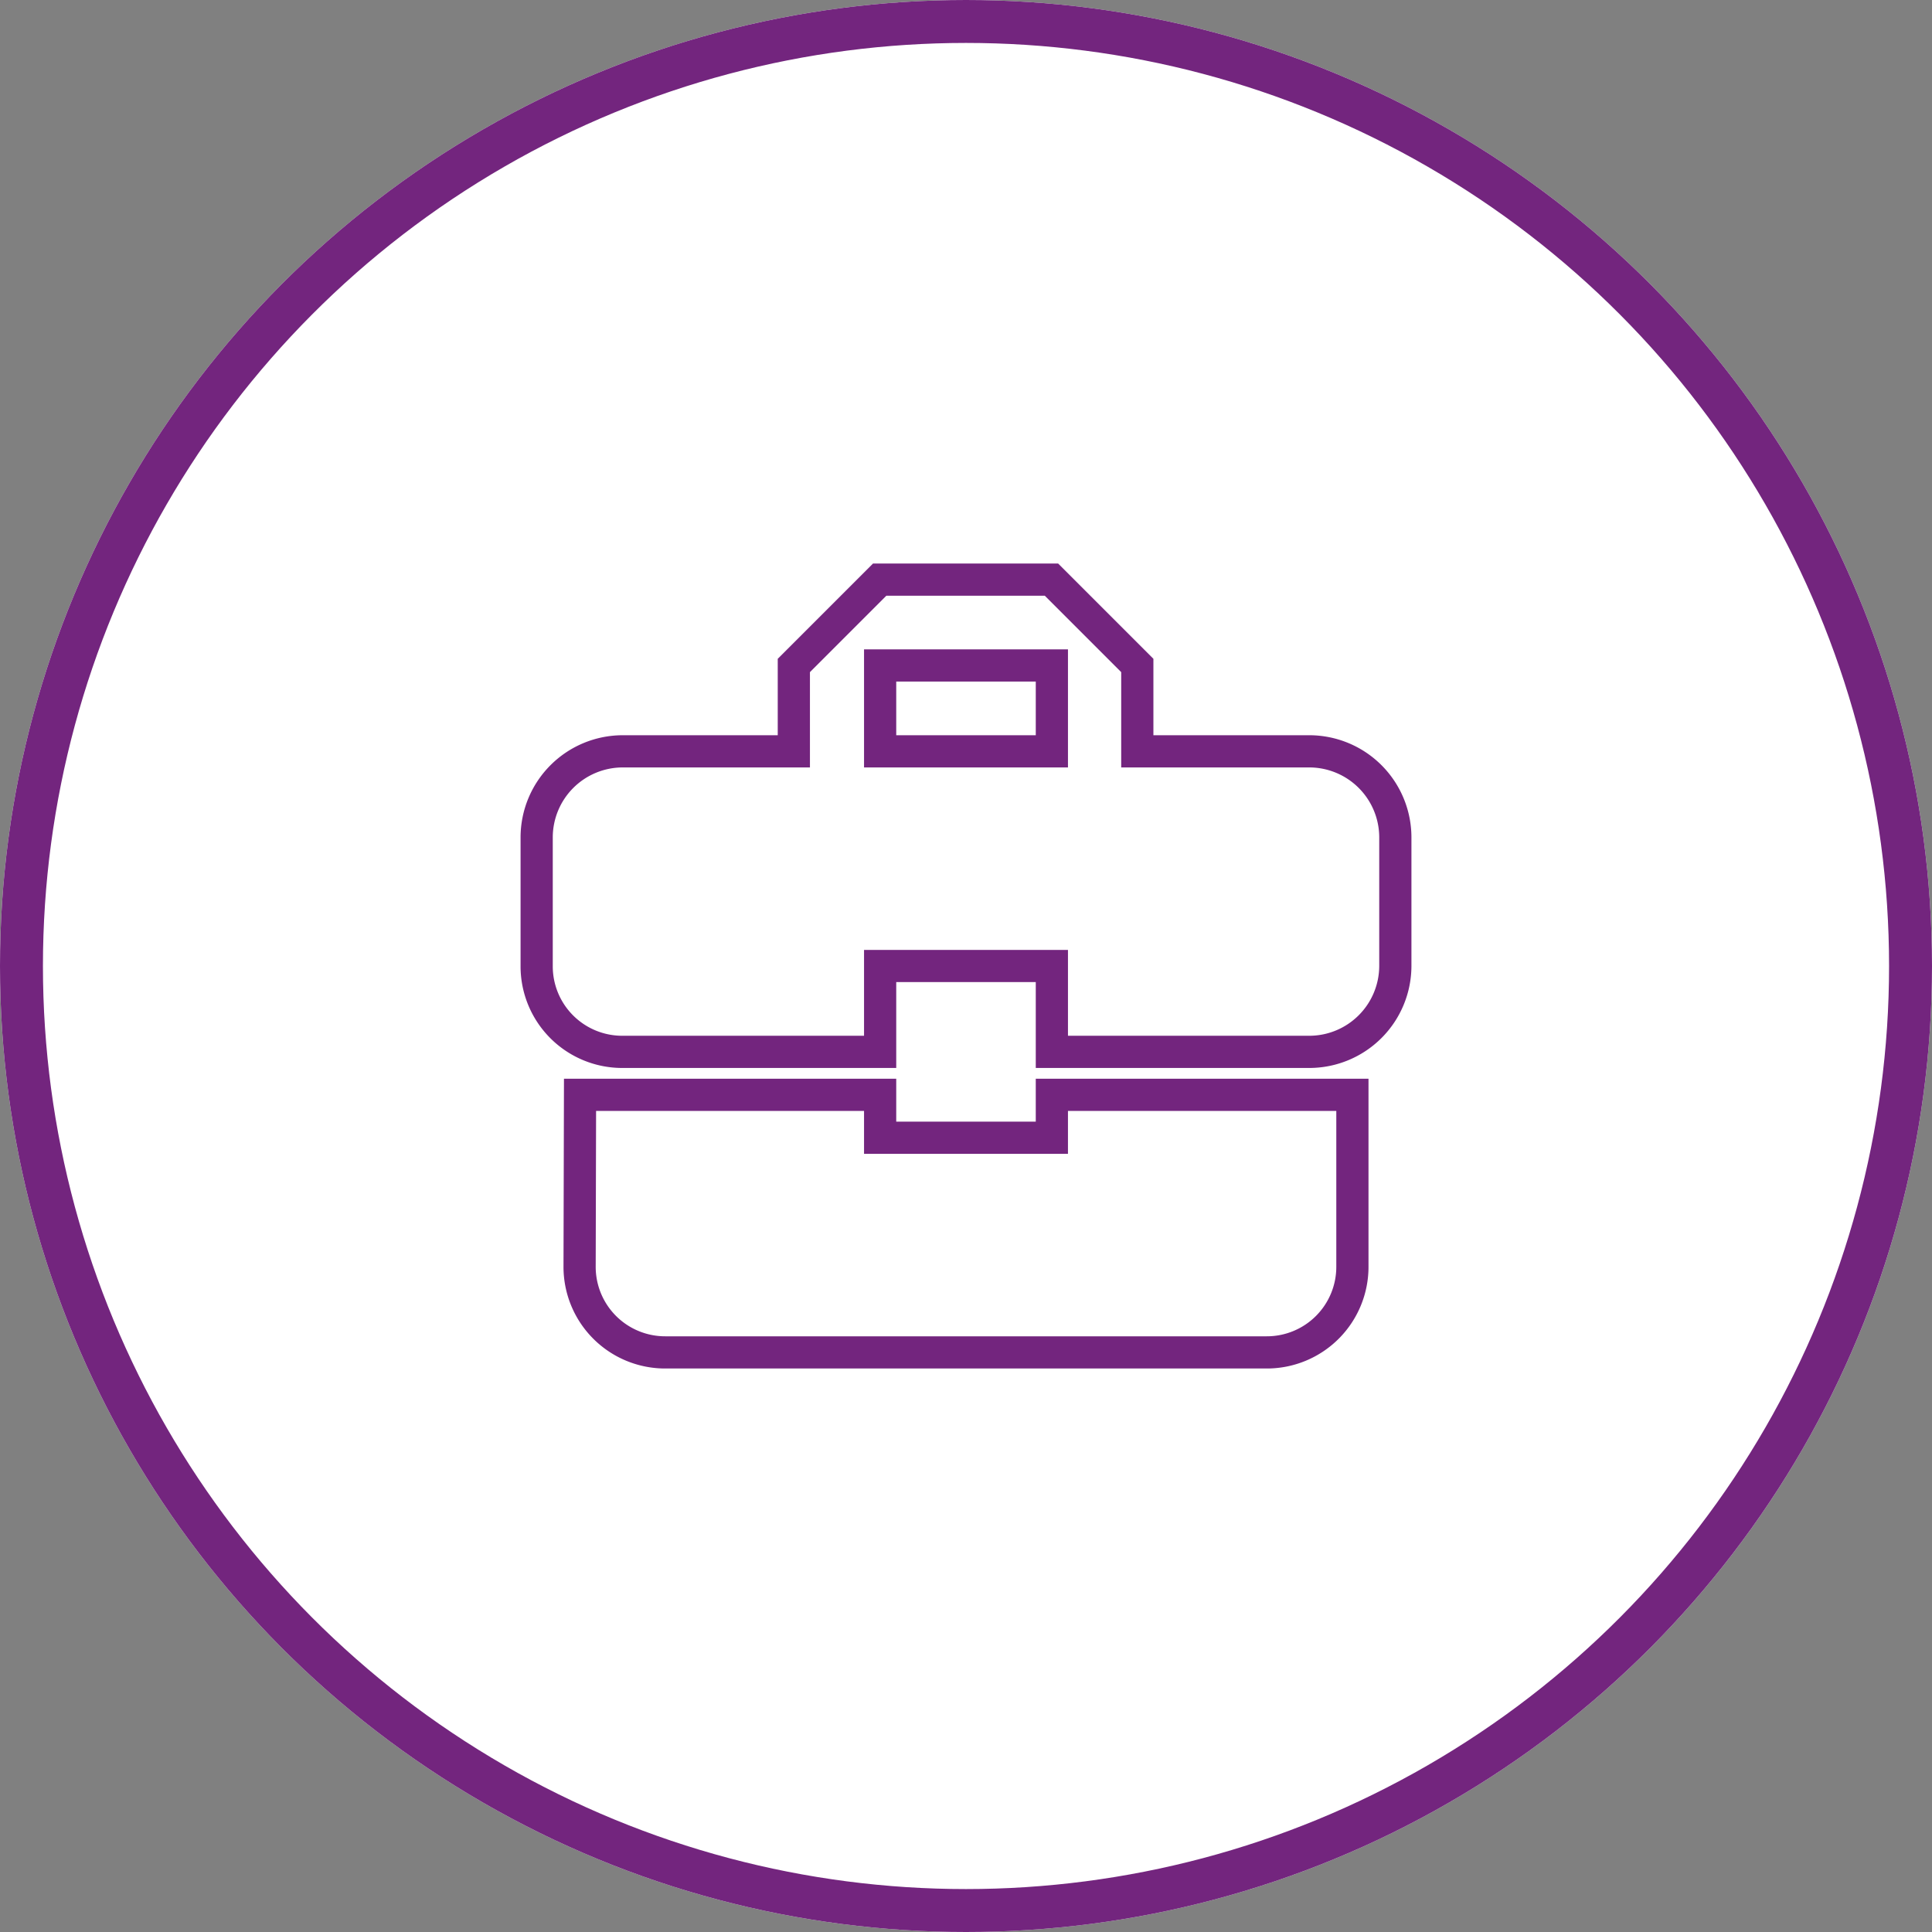
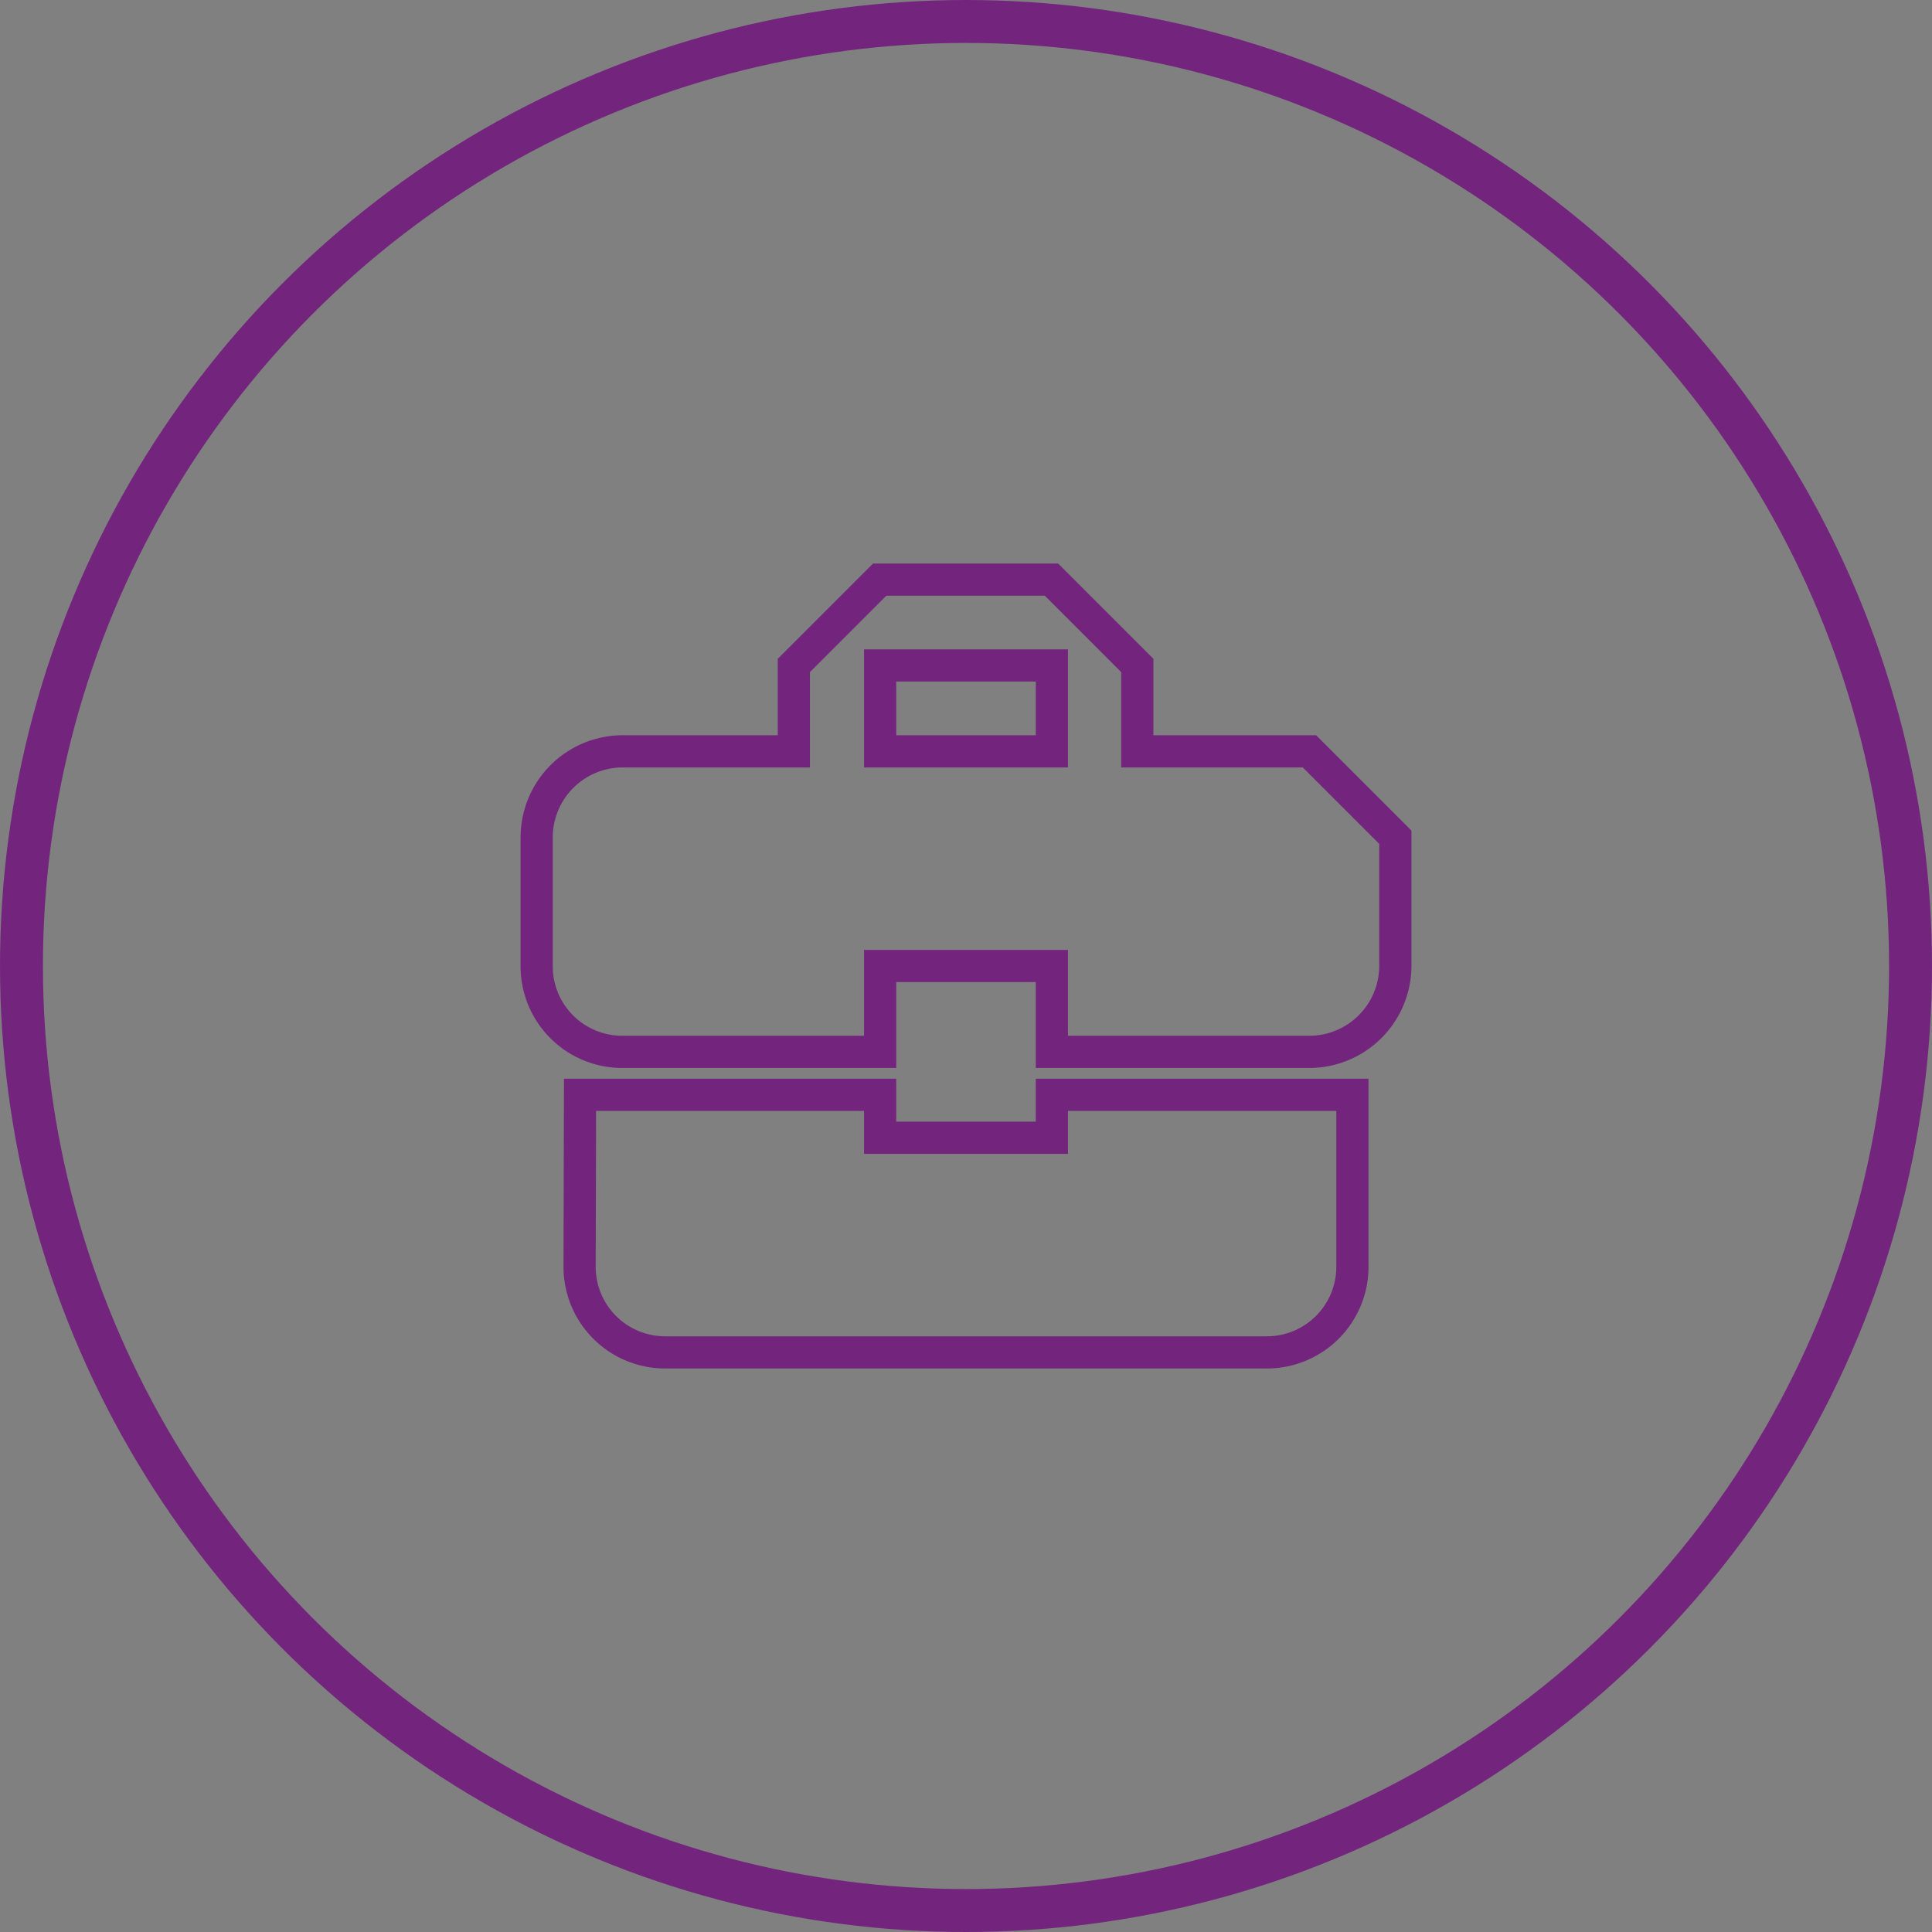
<svg xmlns="http://www.w3.org/2000/svg" width="90" height="90" viewBox="0 0 90 90">
  <rect x="0" y="0" width="90" height="90" fill="#808080" stroke="none" />
  <g id="Group_6064" data-name="Group 6064" transform="translate(-10333 -879)">
    <g id="Ellipse_1737" data-name="Ellipse 1737" transform="translate(10333 879)" fill="#fff" stroke="#73257e" stroke-width="2">
-       <circle cx="45" cy="45" r="45" stroke="none" />
      <circle cx="45" cy="45" r="44" fill="none" />
    </g>
-     <path id="Icon_material-business-center" data-name="Icon material-business-center" d="M19,30.5v-2H5.02L5,36.5a3.986,3.986,0,0,0,4,4H37a3.986,3.986,0,0,0,4-4v-8H27v2Zm20-18H30.98v-4l-4-4h-8l-4,4v4H7a4.012,4.012,0,0,0-4,4v6a3.986,3.986,0,0,0,4,4H19v-4h8v4H39a4.012,4.012,0,0,0,4-4v-6A4.012,4.012,0,0,0,39,12.5Zm-12,0H19v-4h8Z" transform="translate(10355 901.5)" fill="none" stroke="#73257e" stroke-width="1.5" />
+     <path id="Icon_material-business-center" data-name="Icon material-business-center" d="M19,30.5v-2H5.02L5,36.5a3.986,3.986,0,0,0,4,4H37a3.986,3.986,0,0,0,4-4v-8H27v2Zm20-18H30.98v-4l-4-4h-8l-4,4v4H7a4.012,4.012,0,0,0-4,4v6a3.986,3.986,0,0,0,4,4H19v-4h8v4H39a4.012,4.012,0,0,0,4-4v-6Zm-12,0H19v-4h8Z" transform="translate(10355 901.5)" fill="none" stroke="#73257e" stroke-width="1.5" />
  </g>
</svg>